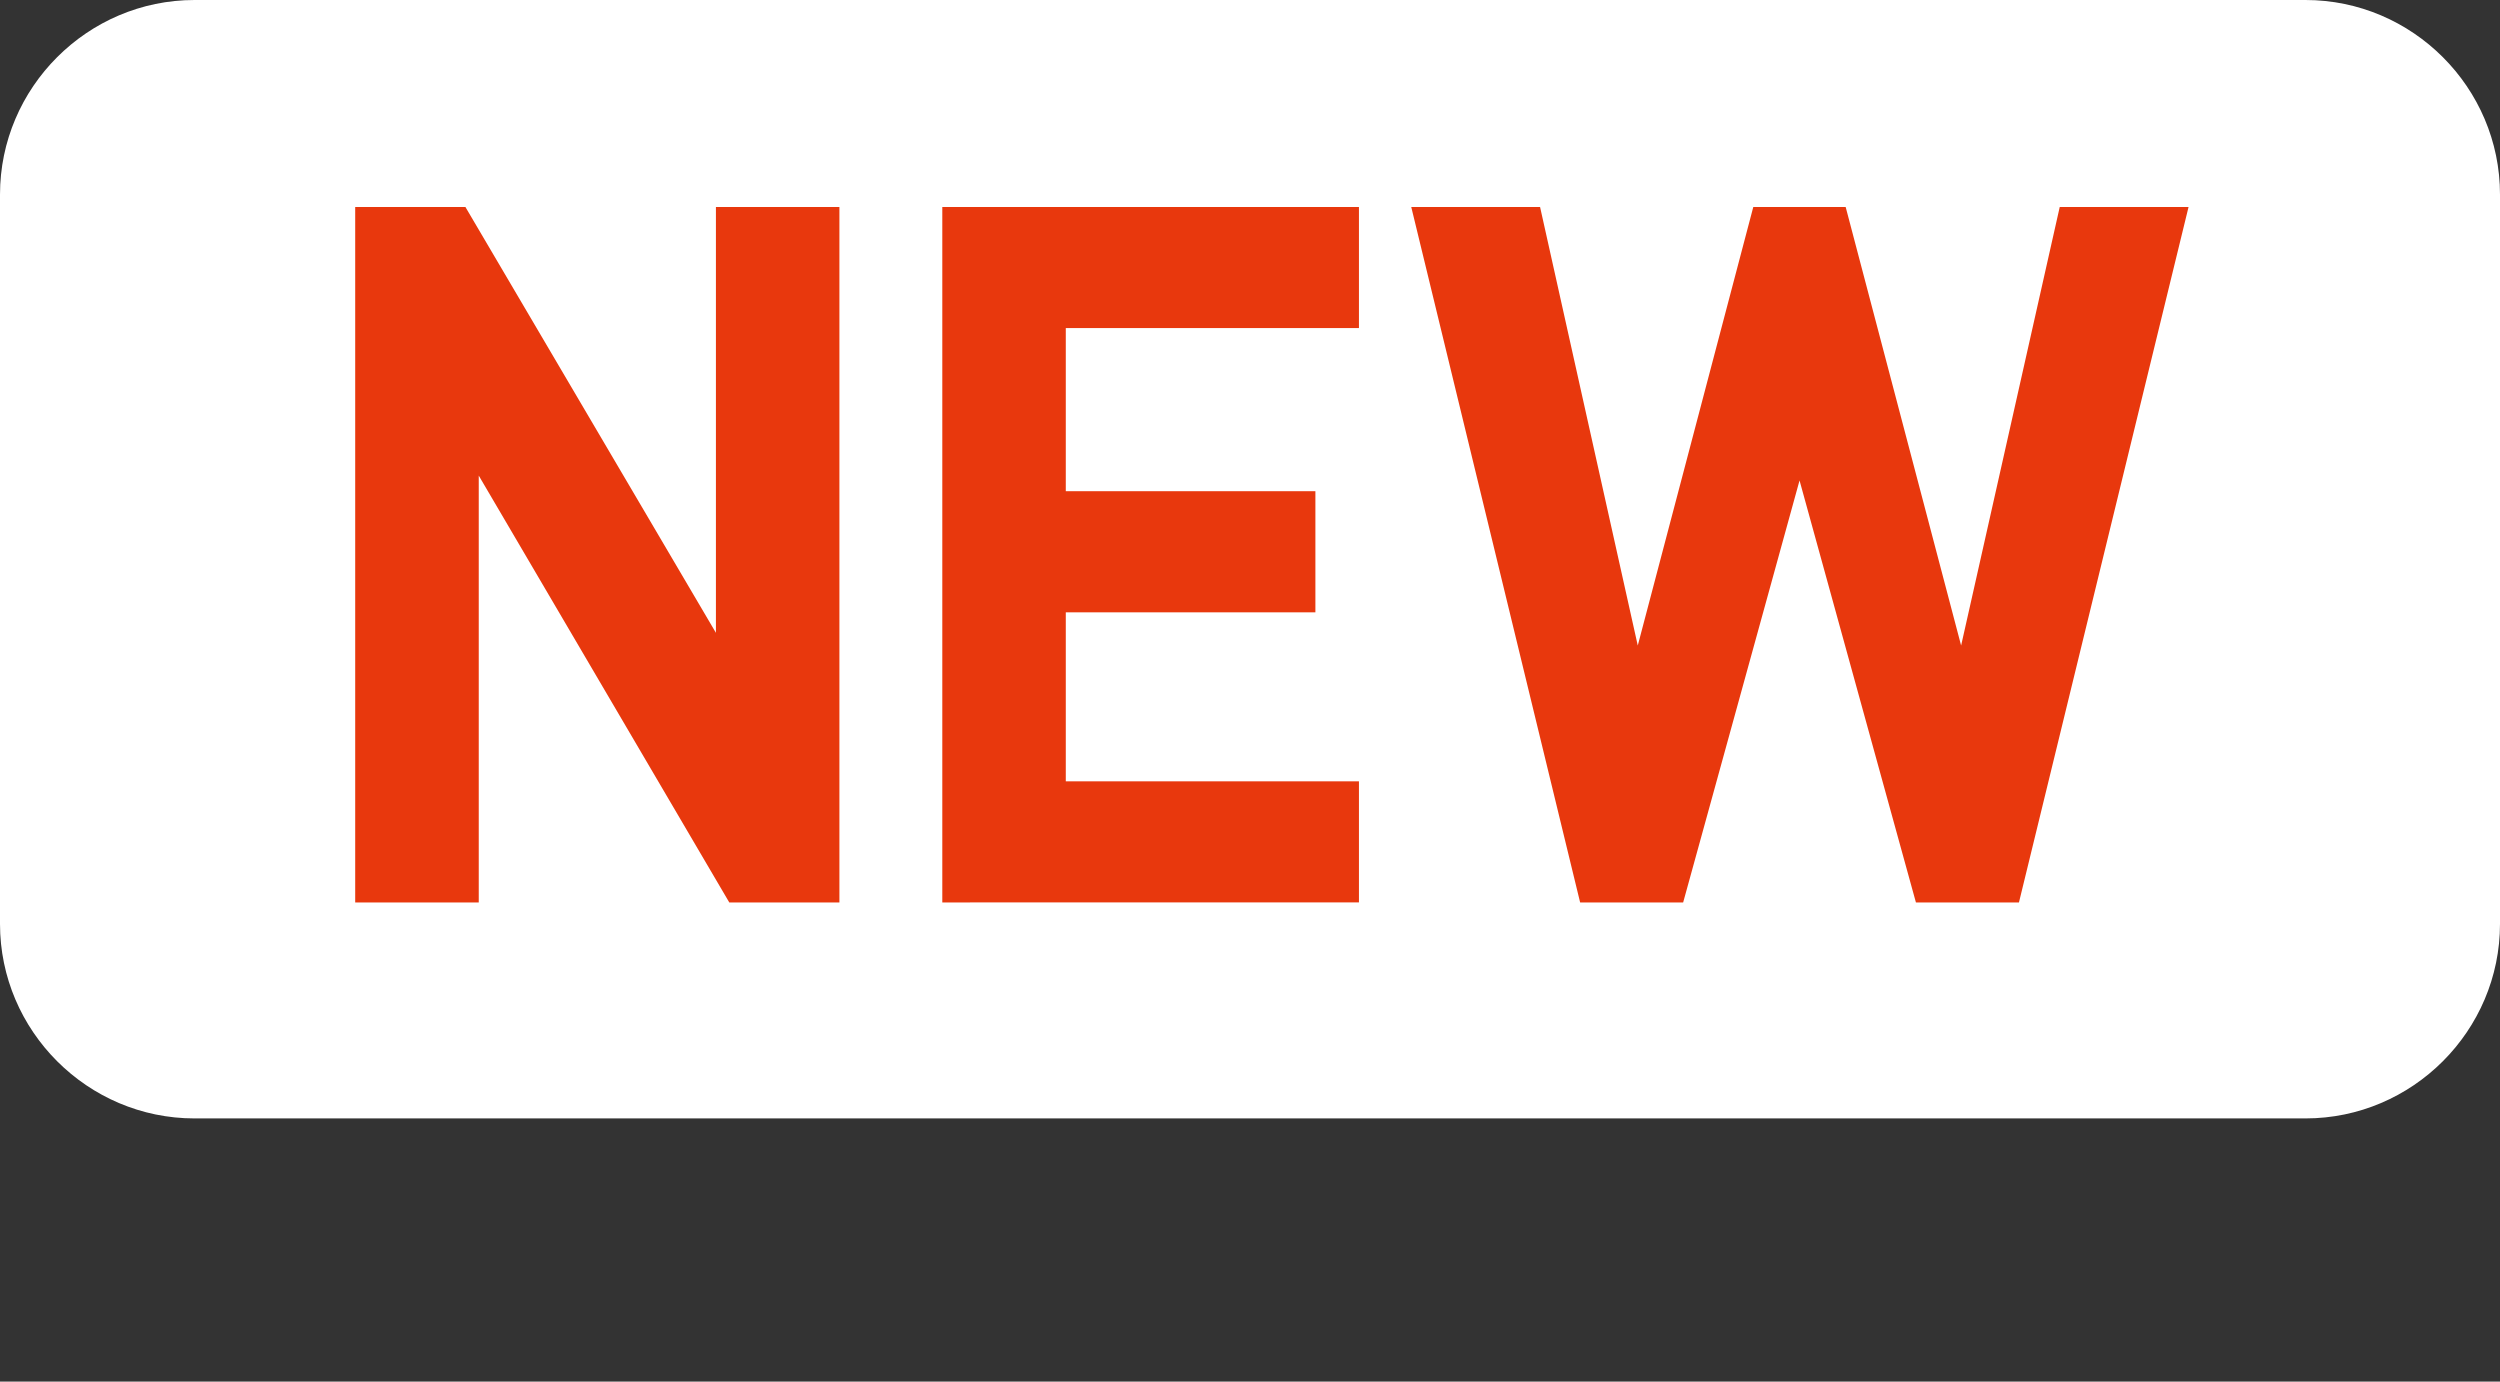
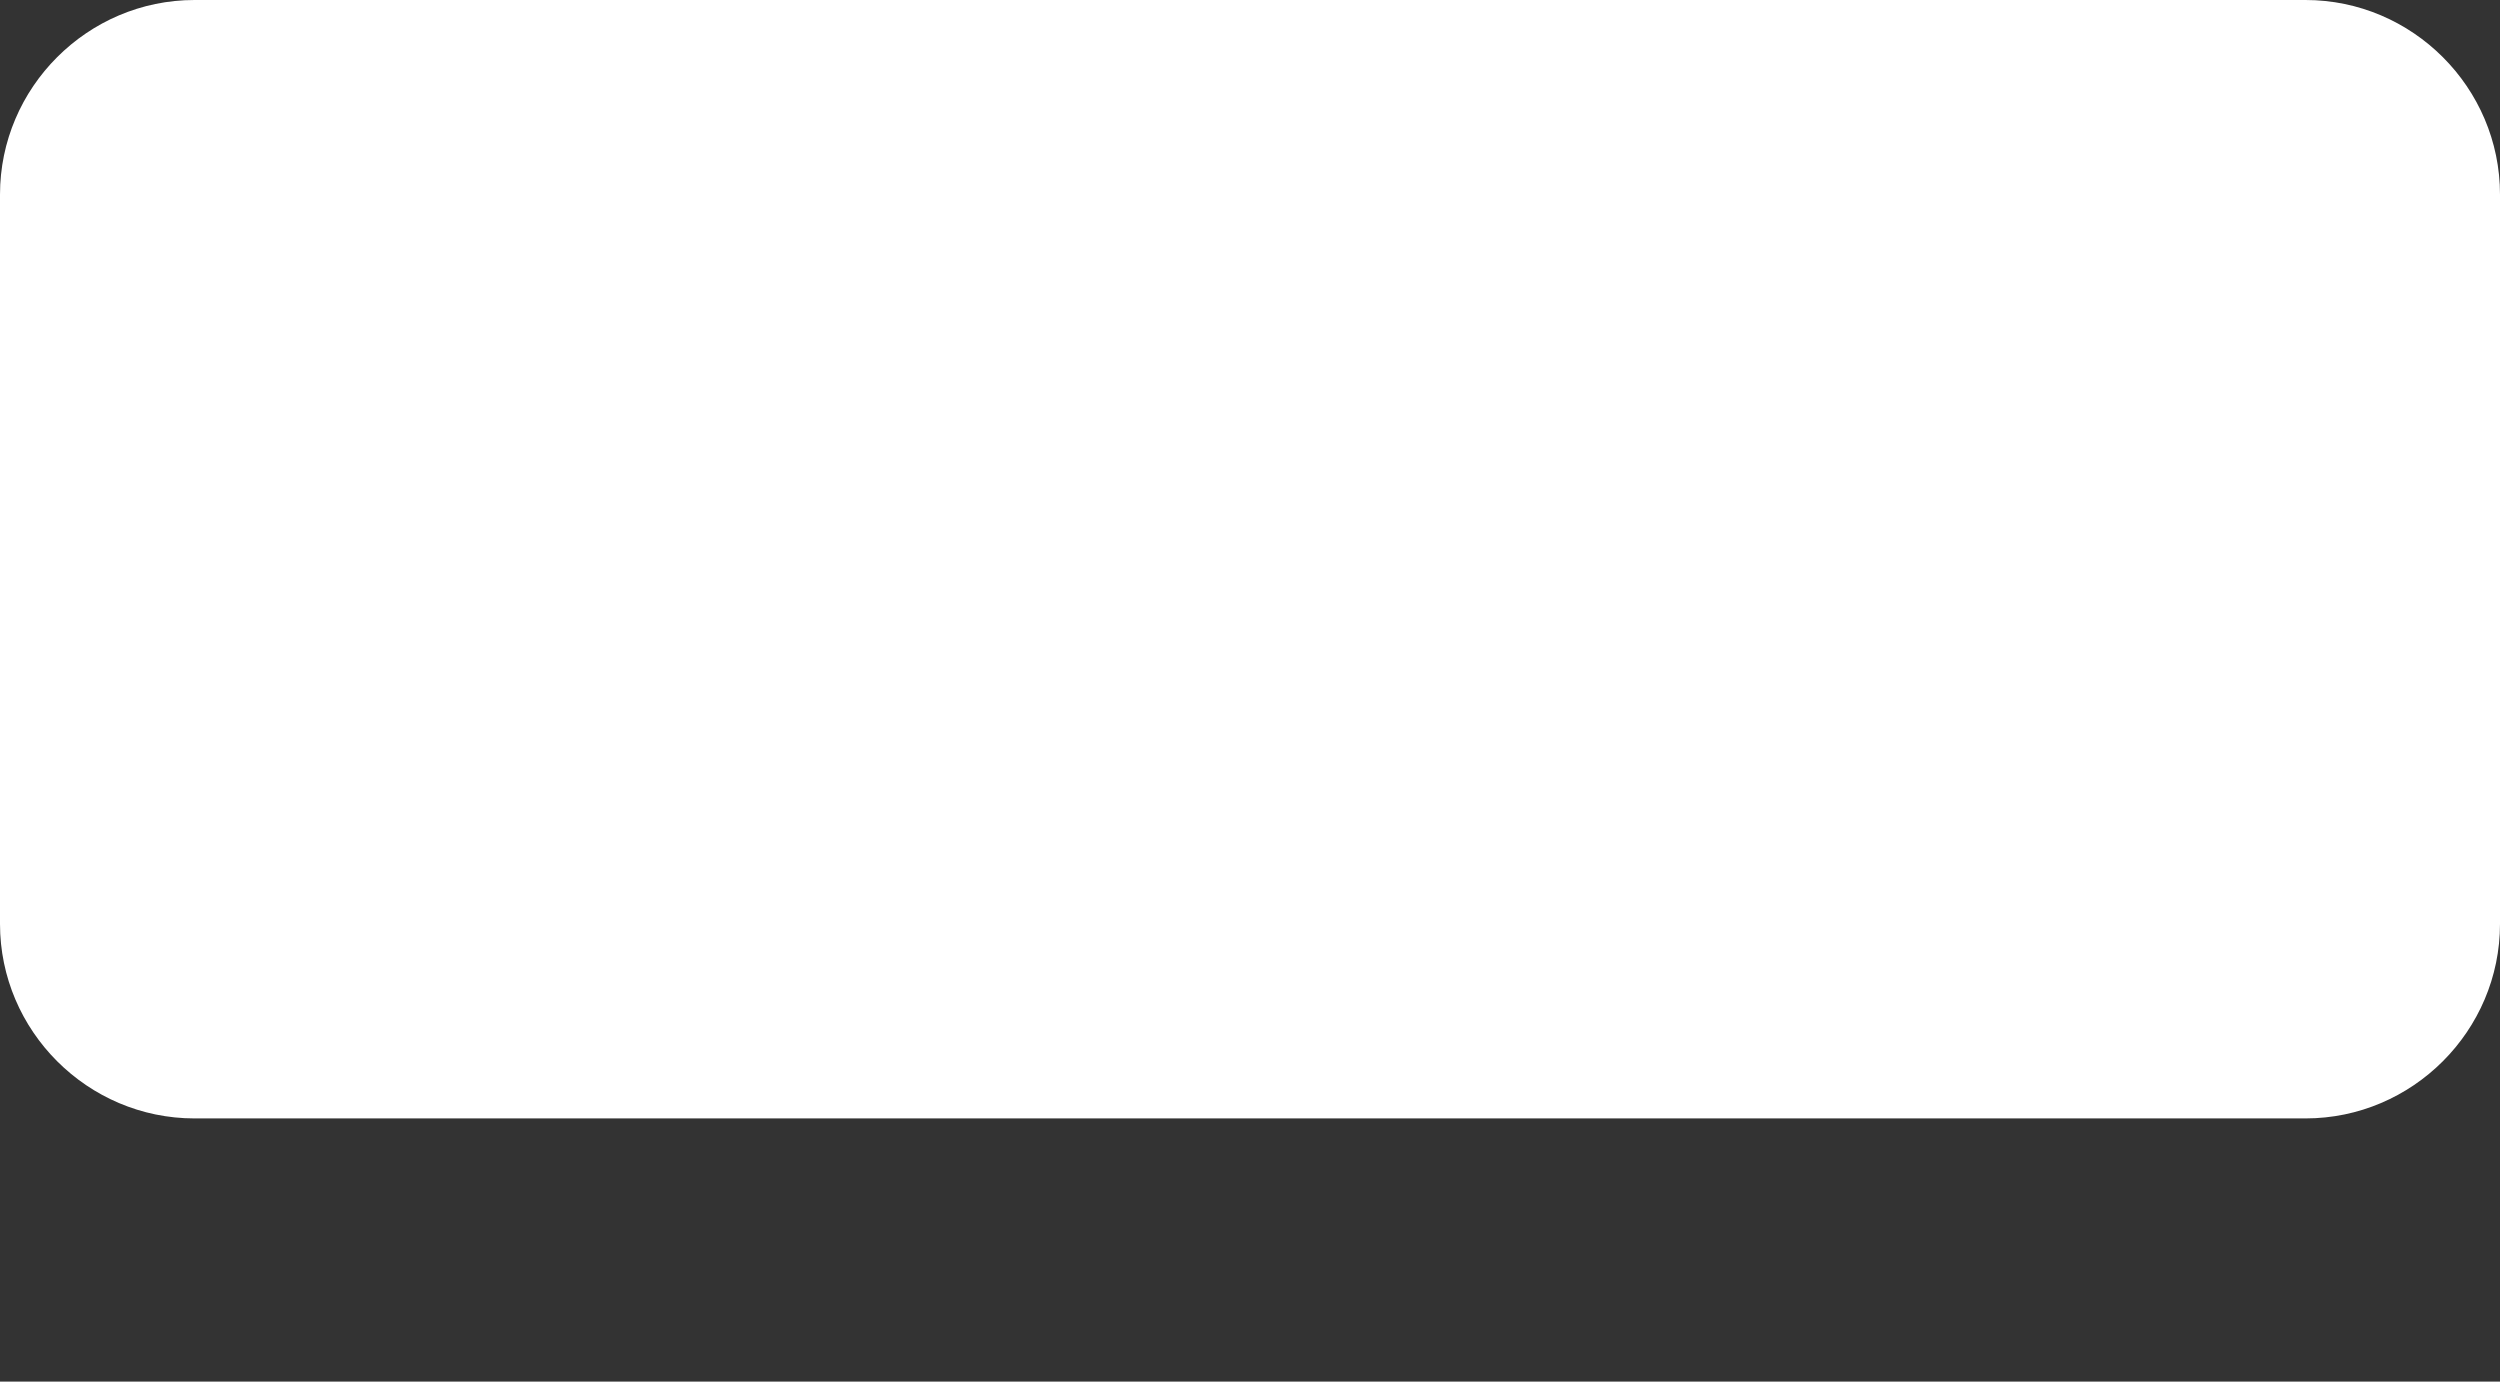
<svg xmlns="http://www.w3.org/2000/svg" version="1.1" id="レイヤー_1" x="0px" y="0px" width="38px" height="21px" viewBox="0 0 38 21" enable-background="new 0 0 38 21" xml:space="preserve">
  <rect x="0" y="0" width="38" height="21" fill="#333333" stroke="none" />
  <g>
    <path fill="#FFFFFF" d="M38,14.043C38,15.669,36.669,17,35.043,17H2.957C1.331,17,0,15.669,0,14.043V2.957C0,1.331,1.331,0,2.957,0   h32.086C36.669,0,38,1.331,38,2.957V14.043z" />
  </g>
  <g>
-     <path fill="#E8380D" d="M11.085,13.717L7.277,7.229v6.488H5.399V3.146h1.675l3.808,6.473V3.146h1.877v10.571H11.085z" />
-     <path fill="#E8380D" d="M14.323,13.717V3.146h6.333v1.841h-4.456v2.479h3.794v1.841h-3.794v2.569h4.456v1.841H14.323z" />
-     <path fill="#E8380D" d="M30.688,13.717h-1.566l-1.769-6.414l-1.769,6.414h-1.566L21.451,3.146h1.958l1.485,6.666l1.756-6.666h1.404   l1.755,6.666l1.499-6.666h1.958L30.688,13.717z" />
-   </g>
+     </g>
  <g>
</g>
  <g>
</g>
  <g>
</g>
  <g>
</g>
  <g>
</g>
  <g>
</g>
</svg>